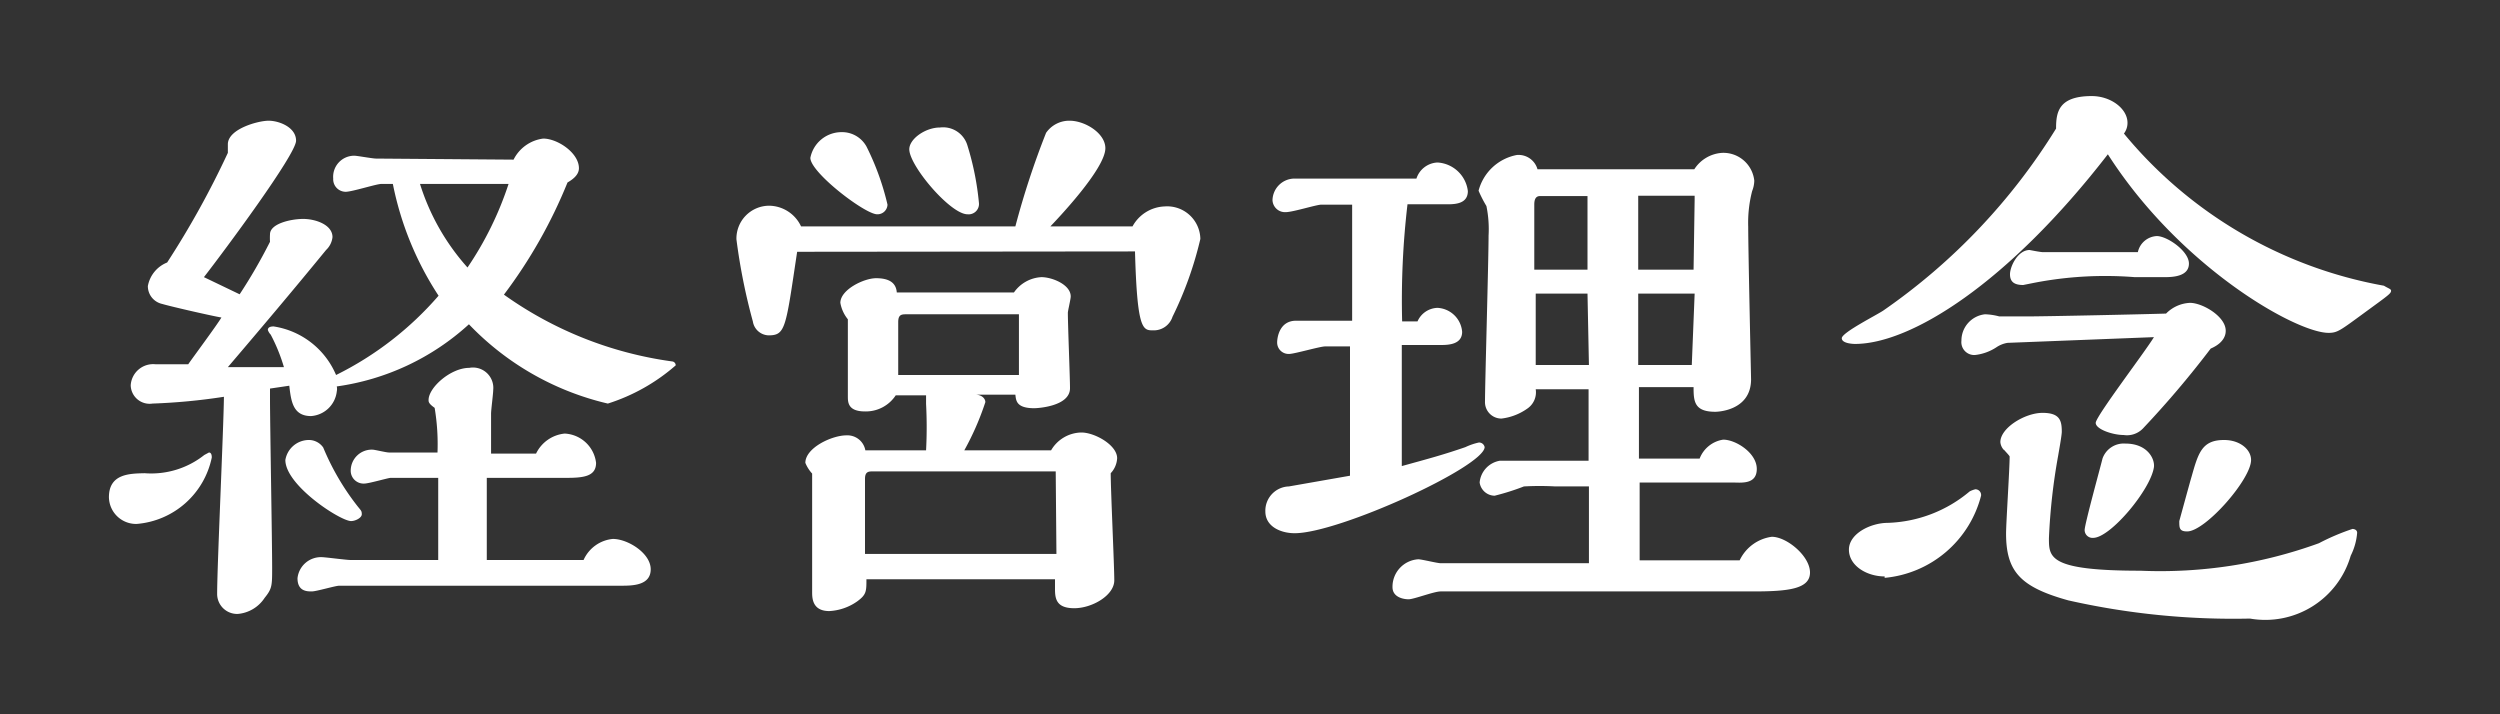
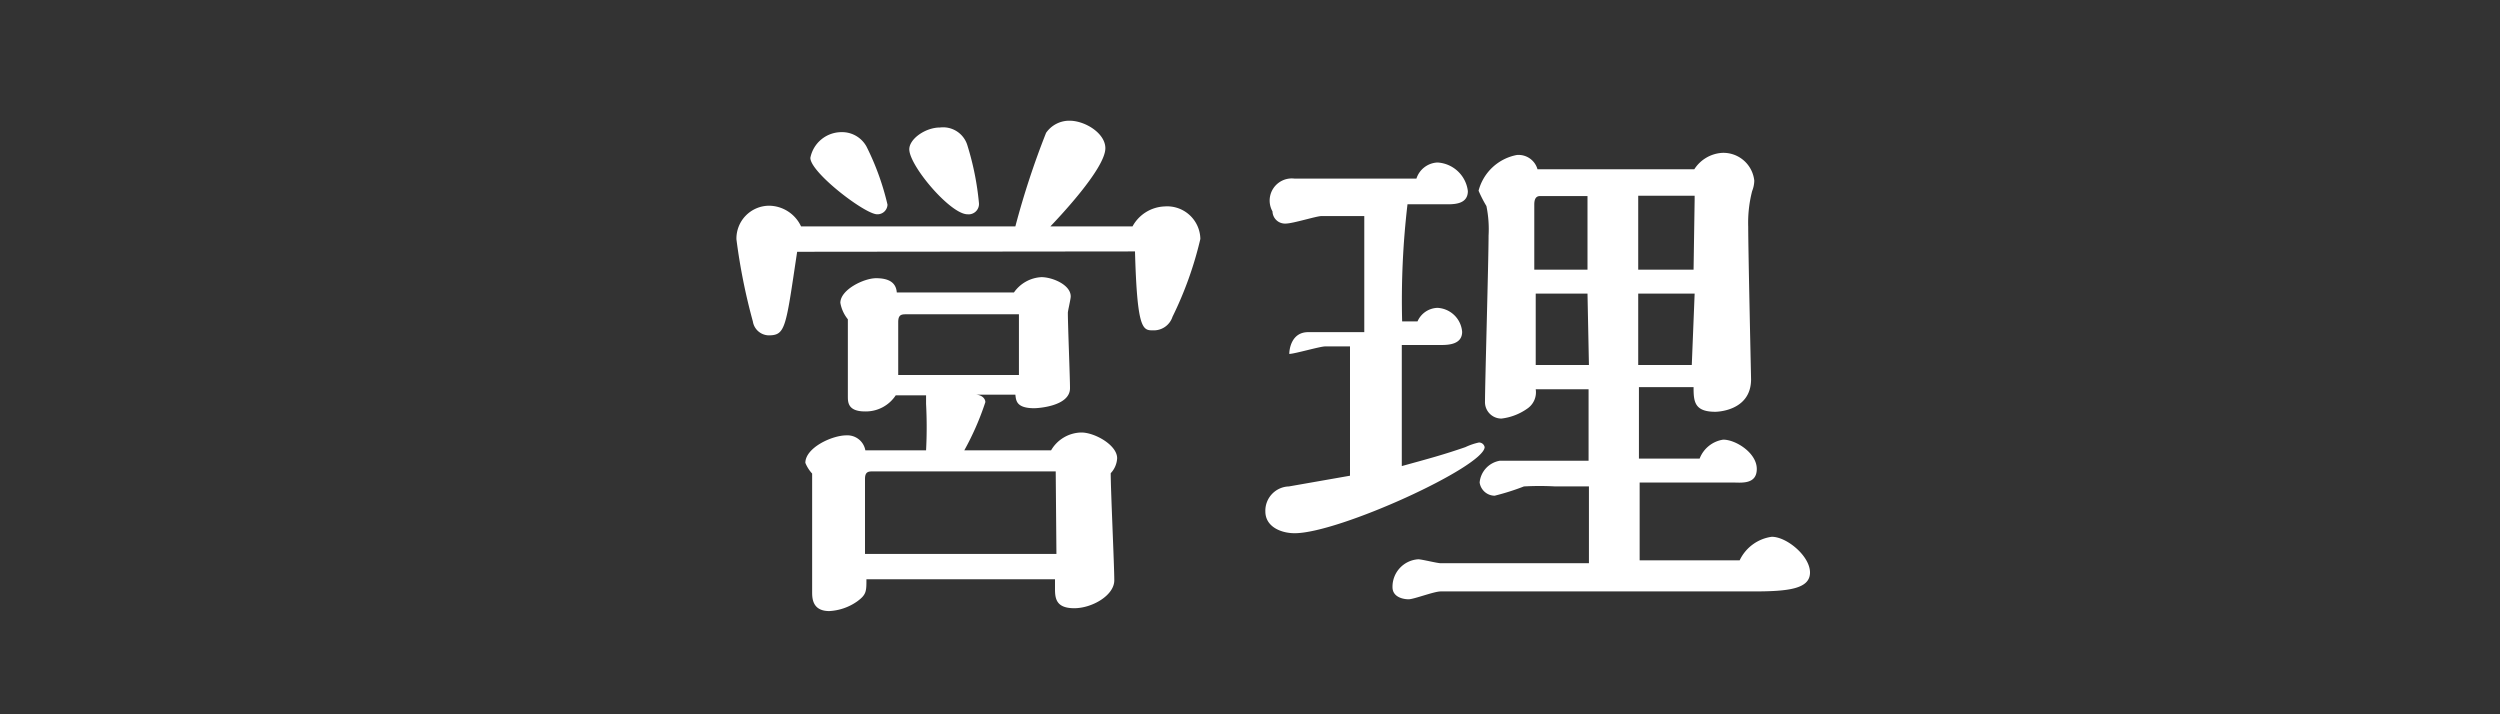
<svg xmlns="http://www.w3.org/2000/svg" id="レイヤー_1" data-name="レイヤー 1" width="70" height="20" viewBox="0 0 70 20">
  <rect x="0" y="0" width="70" height="20" fill="#333333" stroke="none" />
  <defs>
    <style>.cls-1{fill:#fff;}</style>
  </defs>
  <title>menu_sub_01</title>
-   <path class="cls-1" d="M5.85,12.67c.06,0,.08.06.08.14a2.34,2.34,0,0,1-2.1,1.86.76.76,0,0,1-.78-.75c0-.66.59-.66,1-.67a2.39,2.39,0,0,0,1.67-.51Zm8.53-8.2a1.08,1.08,0,0,1,.83-.59c.4,0,1,.4,1,.83,0,.21-.22.34-.32.4a13.81,13.81,0,0,1-1.78,3.14,10.56,10.56,0,0,0,4.71,1.87.11.11,0,0,1,.1.11,5.33,5.33,0,0,1-1.9,1.07,7.85,7.85,0,0,1-3.89-2.22,6.9,6.9,0,0,1-3.7,1.74.34.34,0,0,1,0,.14.78.78,0,0,1-.72.69c-.51,0-.56-.42-.61-.85l-.54.08v.29c0,.67.06,4,.06,4.72,0,.51,0,.59-.21.85a1,1,0,0,1-.75.45.56.56,0,0,1-.58-.56c0-.78.18-4.64.19-5.52a16.93,16.93,0,0,1-2,.19.53.53,0,0,1-.61-.51.63.63,0,0,1,.7-.59l.91,0c.13-.19.8-1.09.93-1.31C6,8.86,4.81,8.59,4.54,8.51a.51.51,0,0,1-.4-.5.88.88,0,0,1,.54-.66,24.83,24.83,0,0,0,1.7-3.07s0-.21,0-.24c0-.43.85-.66,1.14-.66s.77.18.77.56S6.3,7,5.71,7.76l1,.48a14.71,14.71,0,0,0,.85-1.47,1.76,1.76,0,0,1,0-.21c0-.3.59-.43.93-.43s.82.16.82.51A.58.58,0,0,1,9.13,7c-.9,1.1-1.82,2.19-2.75,3.28l1.57,0a4.91,4.91,0,0,0-.37-.91.35.35,0,0,1-.08-.13c0-.08.08-.1.16-.1A2.27,2.27,0,0,1,9.41,10.5a9.18,9.18,0,0,0,2.87-2.22A8.85,8.85,0,0,1,11,5.15h-.32c-.14,0-.82.22-1,.22A.35.35,0,0,1,9.33,5a.59.59,0,0,1,.59-.64c.08,0,.51.08.61.08ZM10,14.16c.11.14.13.14.13.24s-.18.19-.3.19c-.3,0-1.84-1-1.84-1.71a.67.67,0,0,1,.64-.56.49.49,0,0,1,.42.21A7,7,0,0,0,10,14.16Zm6.34,1.52a1,1,0,0,1,.82-.59c.42,0,1.06.4,1.06.85s-.5.46-.82.46H10.7c-.37,0-.9,0-1.2,0-.11,0-.64.16-.77.16s-.4,0-.4-.37A.66.66,0,0,1,9,15.6c.11,0,.69.08.82.08h2.45v-2.3c-.7,0-1.26,0-1.33,0s-.61.16-.74.16a.36.36,0,0,1-.38-.37.59.59,0,0,1,.61-.58c.06,0,.38.08.46.08h1.36a6.14,6.14,0,0,0-.08-1.25C12,11.3,12,11.25,12,11.2c0-.35.62-.9,1.14-.9a.57.57,0,0,1,.67.62c0,.1-.06.56-.06.66s0,.94,0,1.12h1.26a1,1,0,0,1,.8-.56.93.93,0,0,1,.88.82c0,.38-.35.42-.83.42H13.63c0,1,0,1.34,0,2.3ZM11.76,5.15a6.34,6.34,0,0,0,1.33,2.34,9.32,9.32,0,0,0,1.15-2.34Z" />
  <path class="cls-1" d="M22.32,7.05C22,9.18,22,9.39,21.52,9.39A.46.46,0,0,1,21.08,9a16.68,16.68,0,0,1-.46-2.3.92.92,0,0,1,.91-.94,1,1,0,0,1,.9.58h6a23.1,23.1,0,0,1,.86-2.62.79.79,0,0,1,.66-.34c.43,0,1,.35,1,.77,0,.58-1.36,2-1.54,2.19h2.3a1.07,1.07,0,0,1,.9-.56.93.93,0,0,1,1,.91,10.16,10.16,0,0,1-.78,2.18.55.55,0,0,1-.54.38c-.29,0-.45,0-.51-2.21Zm1.94,9.17c0,.34,0,.43-.26.62a1.49,1.49,0,0,1-.78.27c-.48,0-.48-.37-.48-.54,0-.5,0-2.69,0-3.12,0-.14,0-.16,0-.19a1,1,0,0,1-.19-.3c0-.42.74-.77,1.15-.77a.51.51,0,0,1,.53.42h1.7a12.33,12.33,0,0,0,0-1.3v-.24h-.85a1,1,0,0,1-.86.45c-.48,0-.48-.26-.48-.42s0-1.82,0-2.16a1,1,0,0,1-.21-.46c0-.37.66-.69,1-.69s.56.11.58.4h3.28a1,1,0,0,1,.77-.43c.3,0,.82.21.82.54,0,.08-.08.4-.08.46,0,.34.06,1.81.06,2.11,0,.51-.91.56-1,.56-.51,0-.51-.22-.53-.38H27.3c.19,0,.29.11.29.21A7.75,7.75,0,0,1,27,12.61h2.43a1,1,0,0,1,.85-.5c.37,0,1,.35,1,.72a.66.66,0,0,1-.18.42c0,.48.1,2.58.1,3s-.62.78-1.12.78-.54-.26-.54-.54v-.27ZM24.56,6c-.34,0-1.87-1.17-1.87-1.58a.89.89,0,0,1,.87-.72.78.78,0,0,1,.7.4,7.29,7.29,0,0,1,.59,1.63A.28.28,0,0,1,24.56,6Zm5,7.2H24.4c-.13,0-.18.06-.18.21v2.1h5.36ZM28.53,8.8H25.39c-.14,0-.24,0-.24.22V10.5h3.38ZM27.09,6c-.48,0-1.63-1.36-1.63-1.82,0-.29.45-.61.86-.61a.71.71,0,0,1,.77.51,7.88,7.88,0,0,1,.32,1.6A.29.29,0,0,1,27.09,6Z" />
-   <path class="cls-1" d="M36.25,14.93c-.38,0-.82-.18-.82-.61a.68.68,0,0,1,.66-.7l1.71-.3c0-.06,0-.35,0-.42s0-2.91,0-3.2h-.7c-.14,0-.86.21-1,.21a.32.32,0,0,1-.34-.32c0-.13.06-.61.53-.61l.51,0h1.06c0-.64,0-2.83,0-2.85s0-.34,0-.4H37c-.14,0-.8.21-1,.21a.35.35,0,0,1-.37-.34A.62.62,0,0,1,36.24,5l.62,0h2.8a.65.65,0,0,1,.59-.45.91.91,0,0,1,.85.8c0,.34-.32.37-.56.37H39.41A23.08,23.08,0,0,0,39.26,9h.43a.63.63,0,0,1,.56-.38.73.73,0,0,1,.69.67c0,.35-.37.37-.59.37h-1.1c0,.42,0,2.43,0,2.88v.51c.8-.22,1.17-.32,1.78-.53a1.74,1.74,0,0,1,.38-.13.16.16,0,0,1,.16.13C41.55,13.07,37.49,14.93,36.25,14.93Zm12.84,1.63-7.65,0c-.24,0-.91,0-1.1,0s-.75.22-.9.22-.45-.06-.45-.34a.77.77,0,0,1,.72-.78c.1,0,.53.11.63.11h4.15V13.62h-.94a8,8,0,0,0-.88,0,6.78,6.78,0,0,1-.82.26.43.43,0,0,1-.42-.37A.68.68,0,0,1,42,12.9l.48,0h2v-2H43a.55.55,0,0,1-.22.53,1.57,1.57,0,0,1-.74.29.46.46,0,0,1-.46-.48c0-.5.1-3.94.1-4.64a3.22,3.22,0,0,0-.06-.83,3.57,3.57,0,0,1-.22-.43,1.37,1.37,0,0,1,1.07-1,.55.55,0,0,1,.58.4h4.39a1,1,0,0,1,.78-.46.87.87,0,0,1,.9.78.84.84,0,0,1-.06.29,3.54,3.54,0,0,0-.11,1c0,.67.08,4.23.08,4.27,0,.91-1,.91-1,.91-.59,0-.61-.29-.61-.69H45.89l0,2h1.7a.84.84,0,0,1,.66-.53c.35,0,.94.37.94.82s-.45.38-.69.38H45.91v2.18h2.8a1.17,1.17,0,0,1,.9-.66c.42,0,1.07.54,1.07,1S50.08,16.56,49.09,16.56ZM44.45,6.49c0-.38,0-.67,0-1H43.12c-.14,0-.16.13-.16.24V7.55h1.49Zm0,1.73H43v2h1.49Zm3-2.64,0-.1H45.87V7.55h1.55Zm0,2.64H45.87c0,.29,0,1.67,0,2h1.5Z" />
-   <path class="cls-1" d="M66.95,8.14c0,.08-.08.13-.75.62s-.75.56-1,.56c-.91,0-4.16-1.84-6.18-5-2.8,3.62-5.52,5.31-7.08,5.31,0,0-.37,0-.37-.16s1-.66,1.17-.78A17.15,17.15,0,0,0,57.57,3.6c0-.45.06-.91,1-.91.53,0,1,.35,1,.75a.49.49,0,0,1-.1.3A12.24,12.24,0,0,0,66.75,8C66.88,8.08,66.95,8.09,66.95,8.14Zm-14.18,8c-.5,0-1-.3-1-.75s.61-.75,1.09-.75a3.74,3.74,0,0,0,2.29-.88.66.66,0,0,1,.16-.06.16.16,0,0,1,.16.18A3.08,3.08,0,0,1,52.77,16.18ZM56.21,9.6a.79.79,0,0,0-.32.13,1.36,1.36,0,0,1-.59.21.36.36,0,0,1-.38-.4.74.74,0,0,1,.66-.74,1.73,1.73,0,0,1,.4.06c.13,0,.58,0,.75,0,.56,0,3.3-.06,3.92-.08a1,1,0,0,1,.67-.3c.35,0,1,.38,1,.78,0,.06,0,.32-.42.5A27.24,27.24,0,0,1,60,12a.62.62,0,0,1-.54.18c-.3,0-.78-.16-.78-.34s1.39-2,1.63-2.4Zm-.1,3a.37.37,0,0,1-.1-.22c0-.4.69-.82,1.18-.82s.54.22.54.53c0,.1-.08.54-.1.66a16.91,16.91,0,0,0-.26,2.32c0,.54,0,.91,2.56.91a13,13,0,0,0,5-.77,6.29,6.29,0,0,1,.94-.4s.13,0,.13.11a1.73,1.73,0,0,1-.18.64A2.49,2.49,0,0,1,63,17.32a21,21,0,0,1-5.09-.51c-1.33-.37-1.74-.8-1.74-1.87,0-.3.1-1.81.1-2.16C56.25,12.74,56.13,12.62,56.11,12.59Zm3.75-5.54a.57.57,0,0,1,.53-.45c.29,0,.9.42.9.77s-.42.38-.67.38h-.85a10.45,10.45,0,0,0-2.82.16l-.3.06c-.24,0-.37-.08-.37-.3S56.5,7,56.83,7c0,0,.3.06.37.06Zm-1.25,8a.22.22,0,0,1-.24-.22c0-.16.45-1.79.5-2a.63.63,0,0,1,.64-.42c.62,0,.83.43.8.66C60.22,13.71,59.09,15.06,58.61,15.06Zm3.67-2.74c.43,0,.75.26.75.56,0,.54-1.28,2-1.79,2-.22,0-.22-.1-.22-.29,0,0,.32-1.17.34-1.23C61.55,12.69,61.65,12.32,62.27,12.32Z" />
+   <path class="cls-1" d="M36.25,14.93c-.38,0-.82-.18-.82-.61a.68.68,0,0,1,.66-.7l1.71-.3c0-.06,0-.35,0-.42s0-2.91,0-3.2h-.7c-.14,0-.86.21-1,.21c0-.13.06-.61.53-.61l.51,0h1.06c0-.64,0-2.83,0-2.85s0-.34,0-.4H37c-.14,0-.8.21-1,.21a.35.35,0,0,1-.37-.34A.62.62,0,0,1,36.24,5l.62,0h2.8a.65.65,0,0,1,.59-.45.91.91,0,0,1,.85.8c0,.34-.32.37-.56.37H39.41A23.08,23.08,0,0,0,39.26,9h.43a.63.63,0,0,1,.56-.38.73.73,0,0,1,.69.67c0,.35-.37.37-.59.37h-1.1c0,.42,0,2.43,0,2.88v.51c.8-.22,1.17-.32,1.78-.53a1.74,1.74,0,0,1,.38-.13.16.16,0,0,1,.16.13C41.55,13.07,37.49,14.93,36.25,14.93Zm12.84,1.63-7.65,0c-.24,0-.91,0-1.1,0s-.75.22-.9.22-.45-.06-.45-.34a.77.77,0,0,1,.72-.78c.1,0,.53.11.63.11h4.15V13.62h-.94a8,8,0,0,0-.88,0,6.78,6.78,0,0,1-.82.26.43.43,0,0,1-.42-.37A.68.68,0,0,1,42,12.9l.48,0h2v-2H43a.55.55,0,0,1-.22.53,1.57,1.57,0,0,1-.74.29.46.46,0,0,1-.46-.48c0-.5.1-3.94.1-4.64a3.22,3.22,0,0,0-.06-.83,3.57,3.57,0,0,1-.22-.43,1.37,1.37,0,0,1,1.07-1,.55.55,0,0,1,.58.4h4.39a1,1,0,0,1,.78-.46.87.87,0,0,1,.9.78.84.84,0,0,1-.06.29,3.54,3.54,0,0,0-.11,1c0,.67.08,4.23.08,4.27,0,.91-1,.91-1,.91-.59,0-.61-.29-.61-.69H45.89l0,2h1.7a.84.84,0,0,1,.66-.53c.35,0,.94.37.94.82s-.45.38-.69.38H45.91v2.18h2.8a1.17,1.17,0,0,1,.9-.66c.42,0,1.07.54,1.07,1S50.08,16.56,49.09,16.56ZM44.45,6.49c0-.38,0-.67,0-1H43.12c-.14,0-.16.13-.16.24V7.55h1.49Zm0,1.73H43v2h1.49Zm3-2.64,0-.1H45.87V7.55h1.55Zm0,2.64H45.87c0,.29,0,1.67,0,2h1.5Z" />
</svg>